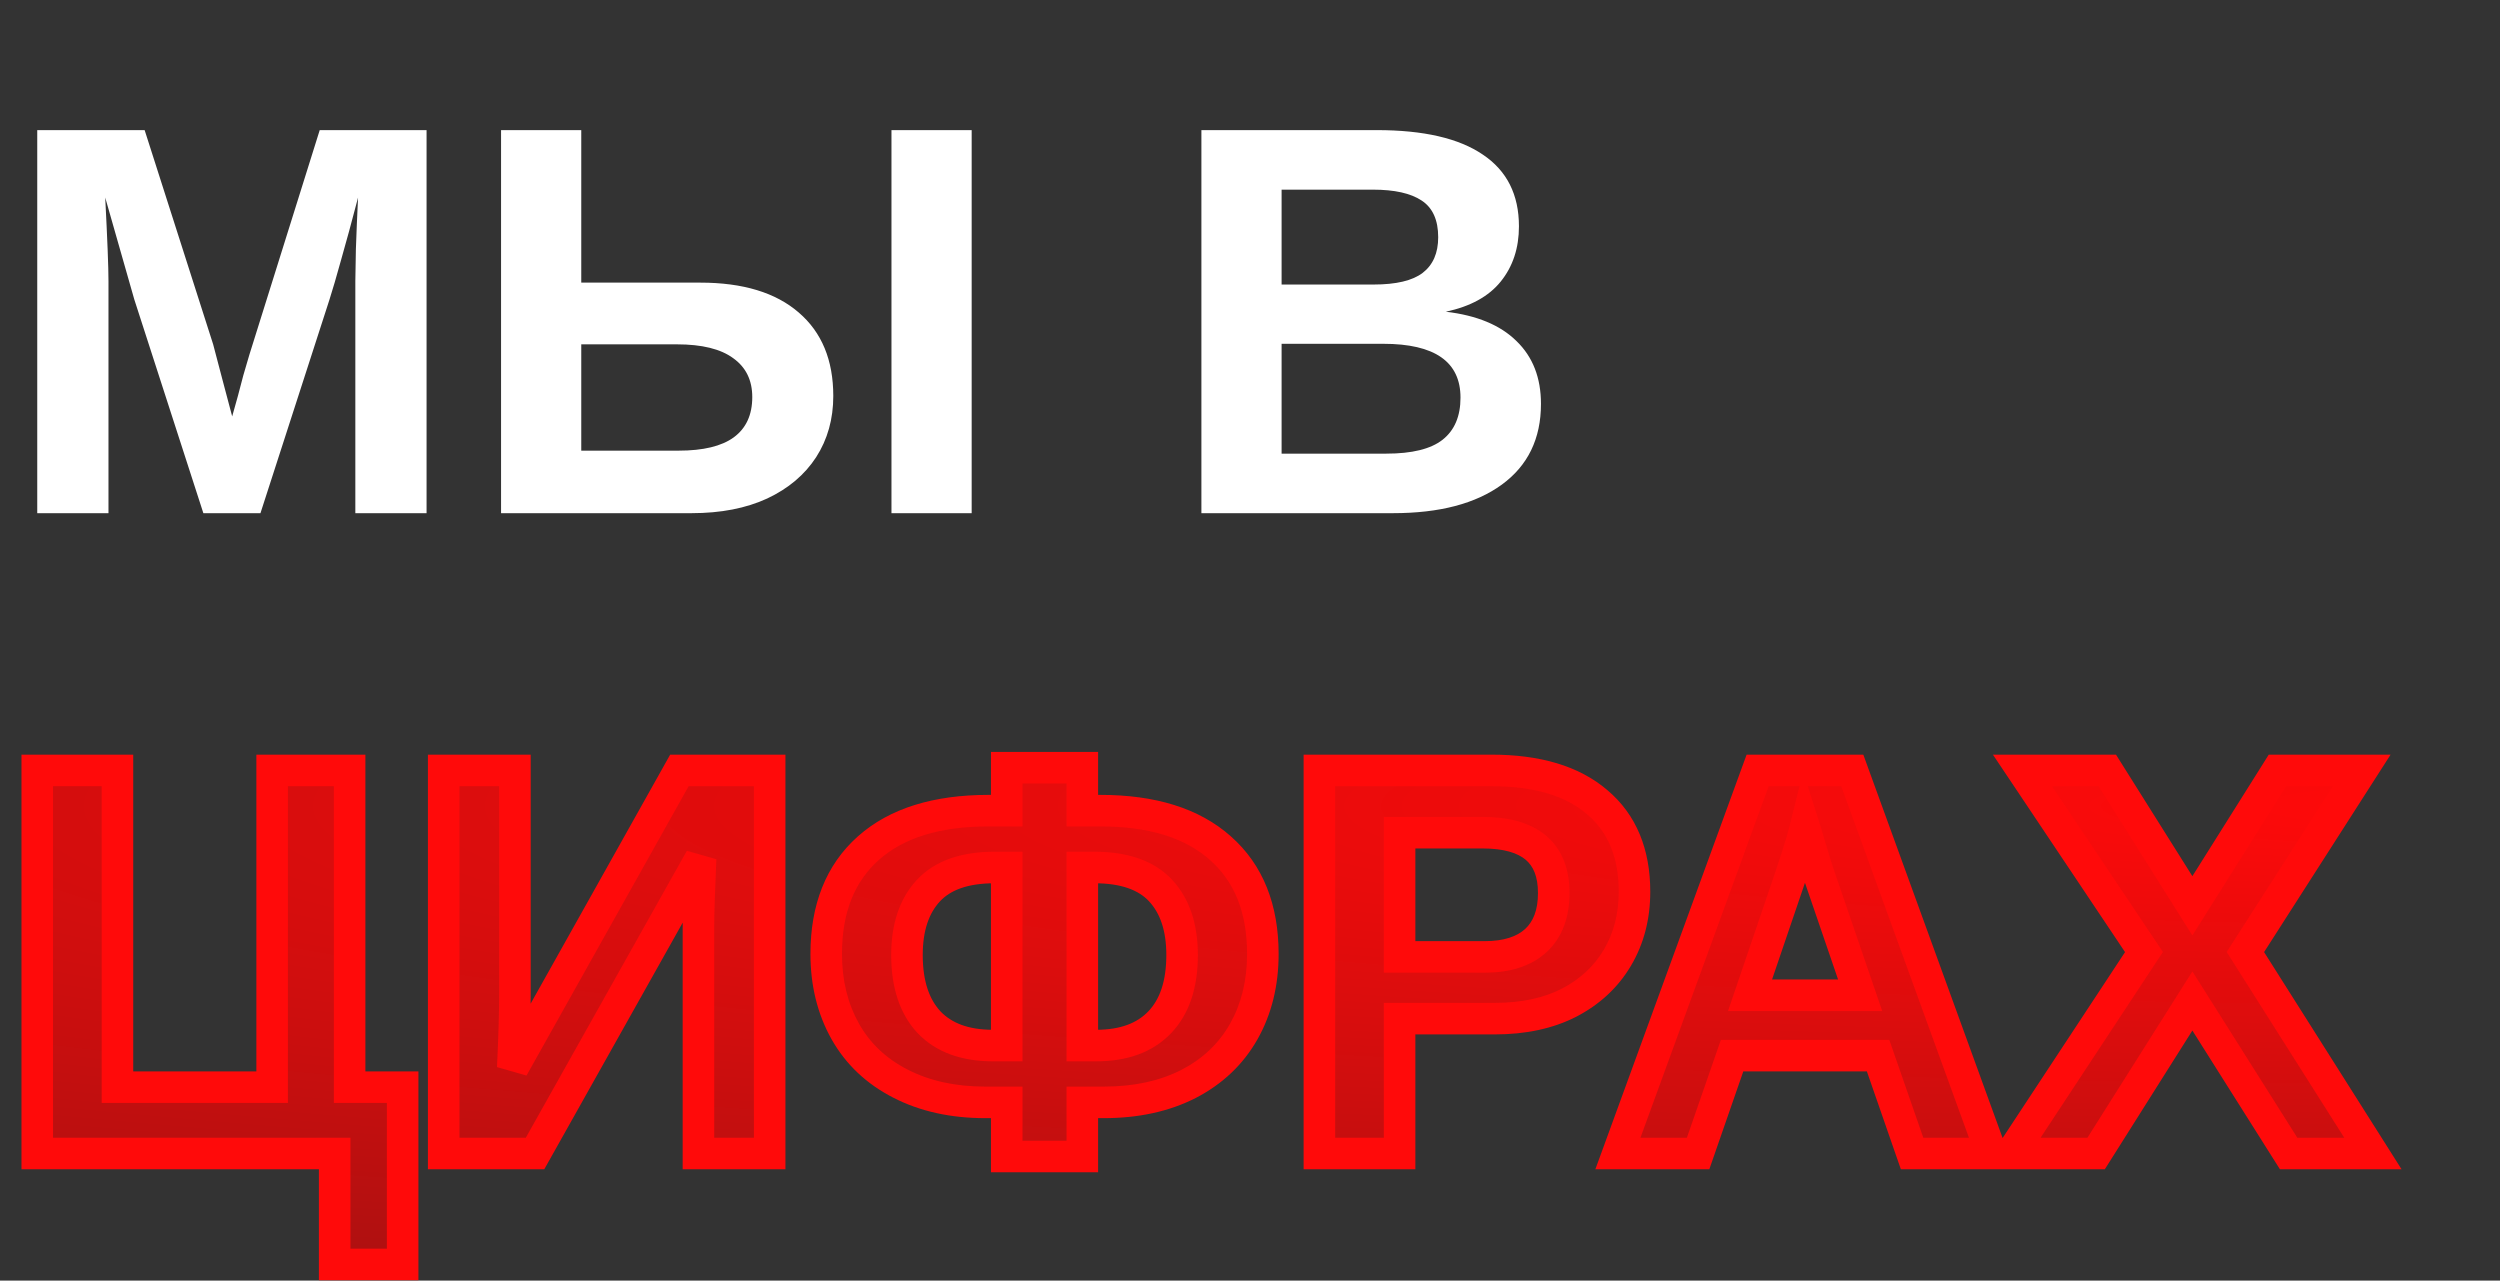
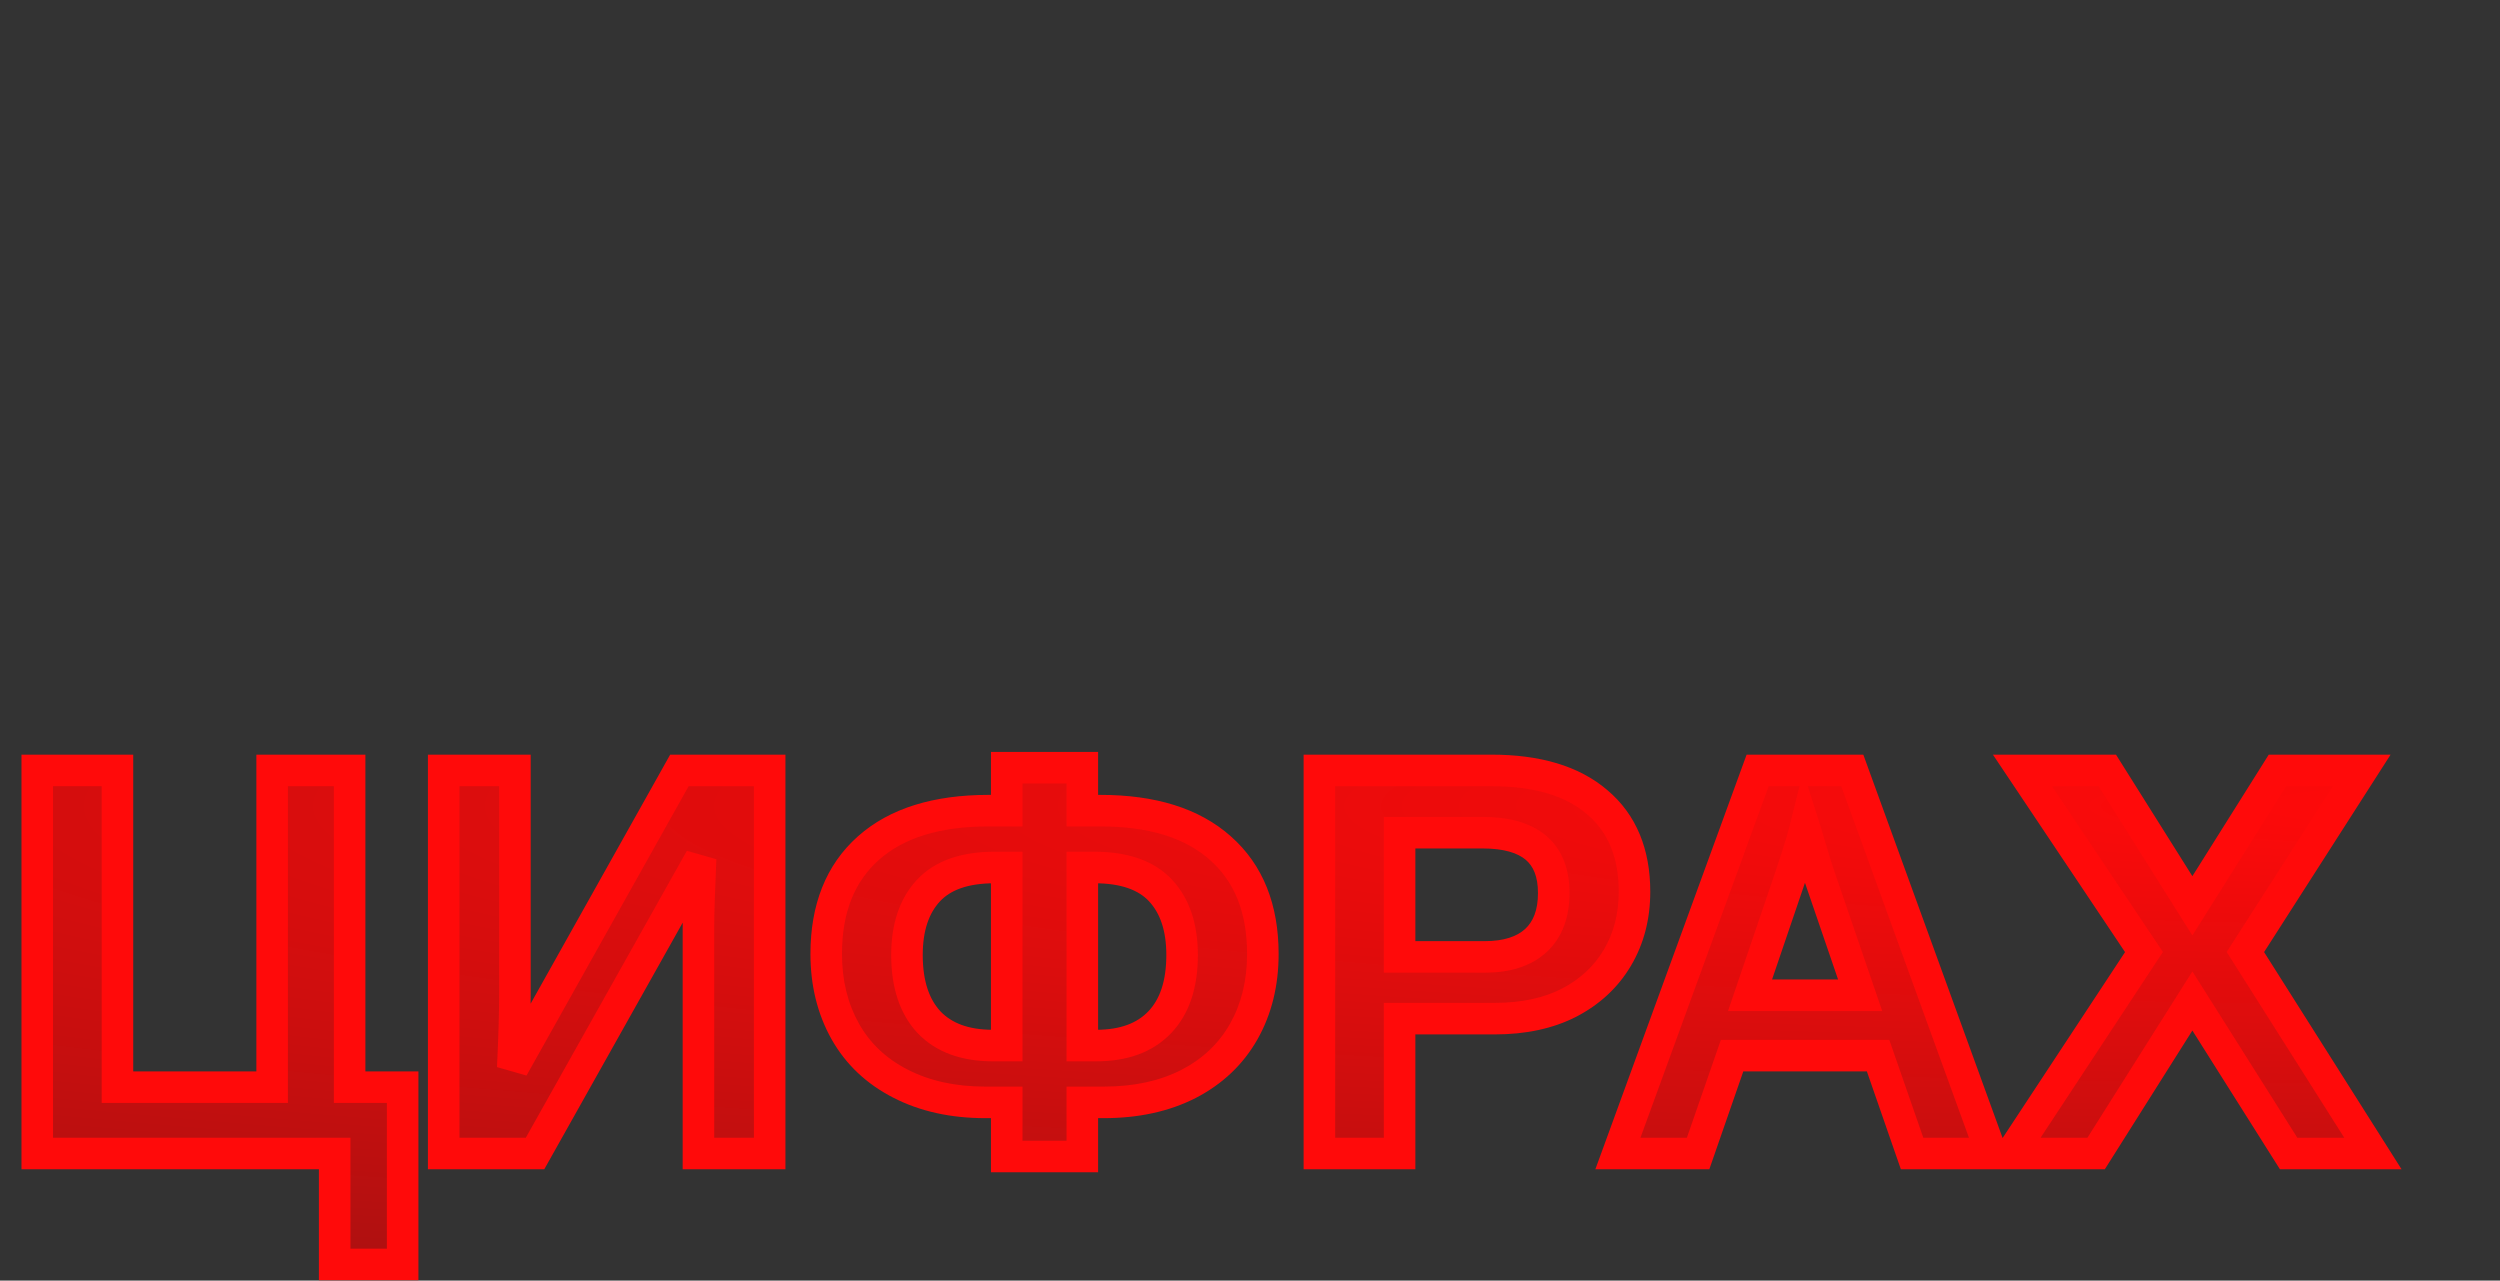
<svg xmlns="http://www.w3.org/2000/svg" width="2694" height="1380" viewBox="0 0 2694 1380" fill="none">
  <rect x="0" y="0" width="2694" height="1380" fill="#333333" stroke="none" />
-   <path d="M116.895 302.805V553H40.137V140.207H155.859L229.688 371.066C233.008 383.957 236.426 396.945 239.941 410.031C243.457 422.922 246.875 435.812 250.195 448.703C252.344 441.281 254.395 433.957 256.348 426.73C258.301 419.309 260.254 411.887 262.207 404.465C264.355 397.043 266.504 389.719 268.652 382.492L344.531 140.207H459.668V553H382.91V302.805C382.91 297.141 383.105 285.812 383.496 268.82C384.082 251.633 384.863 232.98 385.84 212.863C379.004 239.035 372.949 261.301 367.676 279.66C362.598 298.02 358.398 312.375 355.078 322.727L280.664 553H219.141L144.727 322.727L113.379 212.863C114.551 235.52 115.43 254.367 116.016 269.406C116.602 284.25 116.895 295.383 116.895 302.805ZM897.949 426.73C897.949 451.535 891.797 473.508 879.492 492.648C867.188 511.594 849.609 526.438 826.758 537.18C803.906 547.727 776.758 553 745.312 553H539.941V140.207H626.367V304.562H754.688C800.586 304.562 835.938 315.305 860.742 336.789C885.547 358.078 897.949 388.059 897.949 426.73ZM1047.07 140.207V553H960.645V140.207H1047.07ZM810.645 427.902C810.645 409.738 803.809 395.773 790.137 386.008C776.66 376.047 756.445 371.066 729.492 371.066H626.367V485.617H731.25C757.812 485.617 777.637 480.832 790.723 471.262C804.004 461.496 810.645 447.043 810.645 427.902ZM1660.55 435.227C1660.55 472.727 1646.48 501.73 1618.36 522.238C1590.23 542.746 1551.17 553 1501.17 553H1294.63V140.207H1483.59C1533.98 140.207 1572.07 148.996 1597.85 166.574C1623.83 183.957 1636.82 209.738 1636.82 243.918C1636.82 267.355 1630.27 287.18 1617.19 303.391C1604.3 319.406 1584.57 330.246 1558.01 335.91C1591.41 339.816 1616.8 350.363 1634.18 367.551C1651.76 384.543 1660.55 407.102 1660.55 435.227ZM1549.8 255.637C1549.8 237.082 1543.85 223.898 1531.93 216.086C1520.21 208.273 1502.73 204.367 1479.49 204.367H1381.05V306.613H1480.08C1504.49 306.613 1522.17 302.414 1533.11 294.016C1544.24 285.422 1549.8 272.629 1549.8 255.637ZM1573.83 428.488C1573.83 389.816 1546.09 370.48 1490.62 370.48H1381.05V488.84H1493.85C1521.58 488.84 1541.8 483.859 1554.49 473.898C1567.38 463.742 1573.83 448.605 1573.83 428.488Z" fill="white" />
  <path d="M40.137 1243V830.207H126.562V1171.52H293.262V830.207H376.758V1171.52H433.887V1362.53H360.645V1243H40.137ZM754.98 925.129L576.562 1243H478.125V830.207H554.883V1070.15C554.883 1080.5 554.688 1092.41 554.297 1105.89C553.906 1119.37 553.32 1134.31 552.539 1150.71L732.129 830.207H829.395V1243H752.637V999.543C752.637 991.926 752.832 981.965 753.223 969.66C753.613 957.16 754.199 942.316 754.98 925.129ZM1360.84 1027.96C1360.84 1059.41 1354 1087.24 1340.33 1111.46C1326.66 1135.68 1306.84 1154.52 1280.86 1168C1254.88 1181.28 1224.41 1187.92 1189.45 1187.92H1166.31V1246.22H1084.86V1187.92H1061.72C1026.95 1187.92 996.484 1181.18 970.312 1167.71C944.336 1154.43 924.512 1135.68 910.84 1111.46C897.168 1087.04 890.332 1059.21 890.332 1027.96C890.332 978.938 905.469 940.949 935.742 913.996C966.016 887.043 1009.18 873.566 1065.23 873.566H1084.86V827.277H1166.31V873.566H1185.94C1241.8 873.566 1284.86 887.043 1315.14 913.996C1345.61 940.949 1360.84 978.938 1360.84 1027.96ZM1273.83 1029.13C1273.83 999.445 1266.11 976.301 1250.68 959.699C1235.25 943.098 1211.43 934.797 1179.2 934.797H1166.31V1126.69H1181.25C1210.94 1126.69 1233.79 1118.29 1249.8 1101.5C1265.82 1084.7 1273.83 1060.58 1273.83 1029.13ZM977.344 1029.13C977.344 1060.38 985.254 1084.5 1001.07 1101.5C1017.09 1118.29 1040.04 1126.69 1069.92 1126.69H1084.86V934.797H1071.97C1039.75 934.797 1015.92 943.098 1000.49 959.699C985.059 976.301 977.344 999.445 977.344 1029.13ZM1761.33 960.871C1761.33 987.629 1755.18 1011.36 1742.87 1032.06C1730.76 1052.57 1713.48 1068.68 1691.02 1080.4C1668.55 1091.93 1641.8 1097.69 1610.74 1097.69H1508.2V1243H1421.78V830.207H1607.23C1656.64 830.207 1694.63 841.633 1721.19 864.484C1747.95 887.141 1761.33 919.27 1761.33 960.871ZM1674.32 962.336C1674.32 918.977 1648.73 897.297 1597.56 897.297H1508.2V1031.18H1599.9C1623.73 1031.18 1642.09 1025.32 1654.98 1013.61C1667.87 1001.69 1674.32 984.602 1674.32 962.336ZM1866.5 1137.53L1829.88 1243H1743.46L1894.04 830.207H1996L2146 1243H2060.45L2023.83 1137.53H1866.5ZM1945.02 893.781C1943.07 901.594 1940.33 910.969 1936.82 921.906C1933.3 932.844 1930.76 940.559 1929.2 945.051L1885.84 1072.49H2004.49L1959.96 942.414C1957.23 934.406 1954.69 926.301 1952.34 918.098C1950 909.895 1947.56 901.789 1945.02 893.781ZM2362.5 1078.64L2258.79 1243H2167.38L2310.35 1025.91L2179.39 830.207H2270.8L2362.5 976.105L2454.2 830.207H2545.02L2419.63 1025.91L2557.03 1243H2466.21L2362.5 1078.64Z" fill="url(#paint0_diamond_207_19)" />
  <path d="M40.137 1243H23.137V1260H40.137V1243ZM40.137 830.207V813.207H23.137V830.207H40.137ZM126.562 830.207H143.562V813.207H126.562V830.207ZM126.562 1171.52H109.562V1188.52H126.562V1171.52ZM293.262 1171.52V1188.52H310.262V1171.52H293.262ZM293.262 830.207V813.207H276.262V830.207H293.262ZM376.758 830.207H393.758V813.207H376.758V830.207ZM376.758 1171.52H359.758V1188.52H376.758V1171.52ZM433.887 1171.52H450.887V1154.52H433.887V1171.52ZM433.887 1362.53V1379.53H450.887V1362.53H433.887ZM360.645 1362.53H343.645V1379.53H360.645V1362.53ZM360.645 1243H377.645V1226H360.645V1243ZM57.137 1243V830.207H23.137V1243H57.137ZM40.137 847.207H126.562V813.207H40.137V847.207ZM109.562 830.207V1171.52H143.562V830.207H109.562ZM126.562 1188.52H293.262V1154.52H126.562V1188.52ZM310.262 1171.52V830.207H276.262V1171.52H310.262ZM293.262 847.207H376.758V813.207H293.262V847.207ZM359.758 830.207V1171.52H393.758V830.207H359.758ZM376.758 1188.52H433.887V1154.52H376.758V1188.52ZM416.887 1171.52V1362.53H450.887V1171.52H416.887ZM433.887 1345.53H360.645V1379.53H433.887V1345.53ZM377.645 1362.53V1243H343.645V1362.53H377.645ZM360.645 1226H40.137V1260H360.645V1226ZM754.98 925.129L771.963 925.901L740.156 916.808L754.98 925.129ZM576.562 1243V1260H586.515L591.387 1251.32L576.562 1243ZM478.125 1243H461.125V1260H478.125V1243ZM478.125 830.207V813.207H461.125V830.207H478.125ZM554.883 830.207H571.883V813.207H554.883V830.207ZM552.539 1150.71L535.558 1149.91L567.37 1159.02L552.539 1150.71ZM732.129 830.207V813.207H722.168L717.298 821.897L732.129 830.207ZM829.395 830.207H846.395V813.207H829.395V830.207ZM829.395 1243V1260H846.395V1243H829.395ZM752.637 1243H735.637V1260H752.637V1243ZM753.223 969.66L770.214 970.2L770.214 970.191L753.223 969.66ZM740.156 916.808L561.738 1234.68L591.387 1251.32L769.805 933.45L740.156 916.808ZM576.562 1226H478.125V1260H576.562V1226ZM495.125 1243V830.207H461.125V1243H495.125ZM478.125 847.207H554.883V813.207H478.125V847.207ZM537.883 830.207V1070.15H571.883V830.207H537.883ZM537.883 1070.15C537.883 1080.3 537.691 1092.04 537.304 1105.4L571.29 1106.38C571.684 1092.79 571.883 1080.7 571.883 1070.15H537.883ZM537.304 1105.4C536.917 1118.75 536.336 1133.58 535.558 1149.91L569.52 1151.52C570.305 1135.03 570.896 1119.98 571.29 1106.38L537.304 1105.4ZM567.37 1159.02L746.959 838.517L717.298 821.897L537.709 1142.4L567.37 1159.02ZM732.129 847.207H829.395V813.207H732.129V847.207ZM812.395 830.207V1243H846.395V830.207H812.395ZM829.395 1226H752.637V1260H829.395V1226ZM769.637 1243V999.543H735.637V1243H769.637ZM769.637 999.543C769.637 992.18 769.826 982.419 770.214 970.2L736.231 969.121C735.838 981.511 735.637 991.671 735.637 999.543H769.637ZM770.214 970.191C770.602 957.795 771.184 943.035 771.963 925.901L737.998 924.357C737.214 941.597 736.625 956.525 736.231 969.129L770.214 970.191ZM1280.86 1168L1288.6 1183.14L1288.64 1183.11L1288.69 1183.09L1280.86 1168ZM1166.31 1187.92V1170.92H1149.31V1187.92H1166.31ZM1166.31 1246.22V1263.22H1183.31V1246.22H1166.31ZM1084.86 1246.22H1067.86V1263.22H1084.86V1246.22ZM1084.86 1187.92H1101.86V1170.92H1084.86V1187.92ZM970.312 1167.71L978.095 1152.59L978.073 1152.58L978.051 1152.57L970.312 1167.71ZM910.84 1111.46L896.007 1119.76L896.021 1119.79L896.036 1119.81L910.84 1111.46ZM1084.86 873.566V890.566H1101.86V873.566H1084.86ZM1084.86 827.277V810.277H1067.86V827.277H1084.86ZM1166.31 827.277H1183.31V810.277H1166.31V827.277ZM1166.31 873.566H1149.31V890.566H1166.31V873.566ZM1315.14 913.996L1303.83 926.693L1303.85 926.711L1303.87 926.729L1315.14 913.996ZM1166.31 934.797V917.797H1149.31V934.797H1166.31ZM1166.31 1126.69H1149.31V1143.69H1166.31V1126.69ZM1001.07 1101.5L988.632 1113.08L988.701 1113.15L988.771 1113.23L1001.07 1101.5ZM1084.86 1126.69V1143.69H1101.86V1126.69H1084.86ZM1084.86 934.797H1101.86V917.797H1084.86V934.797ZM1343.84 1027.96C1343.84 1056.87 1337.58 1081.75 1325.53 1103.1L1355.14 1119.81C1370.43 1092.73 1377.84 1061.95 1377.84 1027.96H1343.84ZM1325.53 1103.1C1313.57 1124.29 1296.24 1140.87 1273.03 1152.91L1288.69 1183.09C1317.43 1168.18 1339.76 1147.06 1355.14 1119.81L1325.53 1103.1ZM1273.12 1152.86C1249.97 1164.7 1222.25 1170.92 1189.45 1170.92V1204.92C1226.58 1204.92 1259.8 1197.86 1288.6 1183.14L1273.12 1152.86ZM1189.45 1170.92H1166.31V1204.92H1189.45V1170.92ZM1149.31 1187.92V1246.22H1183.31V1187.92H1149.31ZM1166.31 1229.22H1084.86V1263.22H1166.31V1229.22ZM1101.86 1246.22V1187.92H1067.86V1246.22H1101.86ZM1084.86 1170.92H1061.72V1204.92H1084.86V1170.92ZM1061.72 1170.92C1029.17 1170.92 1001.46 1164.62 978.095 1152.59L962.53 1182.82C991.508 1197.74 1024.73 1204.92 1061.72 1204.92V1170.92ZM978.051 1152.57C954.89 1140.73 937.594 1124.27 925.644 1103.1L896.036 1119.81C911.43 1147.08 933.782 1168.12 962.574 1182.84L978.051 1152.57ZM925.672 1103.15C913.582 1081.56 907.332 1056.65 907.332 1027.96H873.332C873.332 1061.77 880.754 1092.53 896.007 1119.76L925.672 1103.15ZM907.332 1027.96C907.332 982.683 921.147 949.752 947.047 926.693L924.438 901.299C889.79 932.147 873.332 975.192 873.332 1027.96H907.332ZM947.047 926.693C973.19 903.417 1011.75 890.566 1065.23 890.566V856.566C1006.61 856.566 958.842 870.669 924.438 901.299L947.047 926.693ZM1065.23 890.566H1084.86V856.566H1065.23V890.566ZM1101.86 873.566V827.277H1067.86V873.566H1101.86ZM1084.86 844.277H1166.31V810.277H1084.86V844.277ZM1149.31 827.277V873.566H1183.31V827.277H1149.31ZM1166.31 890.566H1185.94V856.566H1166.31V890.566ZM1185.94 890.566C1239.21 890.566 1277.68 903.409 1303.83 926.693L1326.44 901.299C1292.05 870.677 1244.38 856.566 1185.94 856.566V890.566ZM1303.87 926.729C1329.95 949.798 1343.84 982.718 1343.84 1027.96H1377.84C1377.84 975.157 1361.26 932.101 1326.4 901.263L1303.87 926.729ZM1290.83 1029.13C1290.83 996.52 1282.3 968.749 1263.14 948.126L1238.23 971.272C1249.92 983.853 1256.83 1002.37 1256.83 1029.13H1290.83ZM1263.14 948.126C1243.33 926.812 1214.12 917.797 1179.2 917.797V951.797C1208.74 951.797 1227.18 959.383 1238.23 971.272L1263.14 948.126ZM1179.2 917.797H1166.31V951.797H1179.2V917.797ZM1149.31 934.797V1126.69H1183.31V934.797H1149.31ZM1166.31 1143.69H1181.25V1109.69H1166.31V1143.69ZM1181.25 1143.69C1214.22 1143.69 1242.05 1134.27 1262.11 1113.23L1237.5 1089.76C1225.53 1102.32 1207.66 1109.69 1181.25 1109.69V1143.69ZM1262.11 1113.23C1282.08 1092.28 1290.83 1063.37 1290.83 1029.13H1256.83C1256.83 1057.79 1249.56 1077.11 1237.5 1089.76L1262.11 1113.23ZM960.344 1029.13C960.344 1063.17 968.992 1091.99 988.632 1113.08L1013.52 1089.91C1001.52 1077.02 994.344 1057.6 994.344 1029.13H960.344ZM988.771 1113.23C1008.85 1134.29 1036.8 1143.69 1069.92 1143.69V1109.69C1043.28 1109.69 1025.33 1102.3 1013.38 1089.76L988.771 1113.23ZM1069.92 1143.69H1084.86V1109.69H1069.92V1143.69ZM1101.86 1126.69V934.797H1067.86V1126.69H1101.86ZM1084.86 917.797H1071.97V951.797H1084.86V917.797ZM1071.97 917.797C1037.06 917.797 1007.85 926.812 988.036 948.126L1012.94 971.272C1023.99 959.383 1042.44 951.797 1071.97 951.797V917.797ZM988.036 948.126C968.869 968.749 960.344 996.52 960.344 1029.13H994.344C994.344 1002.37 1001.25 983.853 1012.94 971.272L988.036 948.126ZM1742.87 1032.06L1728.26 1023.38L1728.24 1023.4L1728.23 1023.42L1742.87 1032.06ZM1691.02 1080.4L1698.78 1095.53L1698.83 1095.5L1698.88 1095.47L1691.02 1080.4ZM1508.2 1097.69V1080.69H1491.2V1097.69H1508.2ZM1508.2 1243V1260H1525.2V1243H1508.2ZM1421.78 1243H1404.78V1260H1421.78V1243ZM1421.78 830.207V813.207H1404.78V830.207H1421.78ZM1721.19 864.484L1710.1 877.372L1710.16 877.415L1710.21 877.458L1721.19 864.484ZM1508.2 897.297V880.297H1491.2V897.297H1508.2ZM1508.2 1031.18H1491.2V1048.18H1508.2V1031.18ZM1654.98 1013.61L1666.42 1026.18L1666.47 1026.14L1666.52 1026.09L1654.98 1013.61ZM1744.33 960.871C1744.33 984.92 1738.83 1005.59 1728.26 1023.38L1757.48 1040.75C1771.52 1017.13 1778.33 990.337 1778.33 960.871H1744.33ZM1728.23 1023.42C1717.84 1041.02 1702.99 1054.98 1683.15 1065.33L1698.88 1095.47C1723.97 1082.38 1743.68 1064.12 1757.51 1040.71L1728.23 1023.42ZM1683.26 1065.28C1663.69 1075.32 1639.71 1080.69 1610.74 1080.69V1114.69C1643.88 1114.69 1673.42 1108.53 1698.78 1095.53L1683.26 1065.28ZM1610.74 1080.69H1508.2V1114.69H1610.74V1080.69ZM1491.2 1097.69V1243H1525.2V1097.69H1491.2ZM1508.2 1226H1421.78V1260H1508.2V1226ZM1438.78 1243V830.207H1404.78V1243H1438.78ZM1421.78 847.207H1607.23V813.207H1421.78V847.207ZM1607.23 847.207C1654.22 847.207 1687.68 858.083 1710.1 877.372L1732.28 851.597C1701.57 825.183 1659.06 813.207 1607.23 813.207V847.207ZM1710.21 877.458C1732.43 896.274 1744.33 923.239 1744.33 960.871H1778.33C1778.33 915.3 1763.47 878.008 1732.18 851.51L1710.21 877.458ZM1691.32 962.336C1691.32 937.23 1683.78 915.55 1666.12 900.587C1649 886.08 1625.14 880.297 1597.56 880.297V914.297C1621.15 914.297 1635.67 919.353 1644.14 926.527C1652.06 933.243 1657.32 944.082 1657.32 962.336H1691.32ZM1597.56 880.297H1508.2V914.297H1597.56V880.297ZM1491.2 897.297V1031.18H1525.2V897.297H1491.2ZM1508.2 1048.18H1599.9V1014.18H1508.2V1048.18ZM1599.9 1048.18C1626.39 1048.18 1649.4 1041.65 1666.42 1026.18L1643.55 1001.03C1634.78 1009 1621.07 1014.18 1599.9 1014.18V1048.18ZM1666.52 1026.09C1683.78 1010.14 1691.32 987.988 1691.32 962.336H1657.32C1657.32 981.215 1651.97 993.242 1643.44 1001.12L1666.52 1026.09ZM1866.5 1137.53V1120.53H1854.41L1850.44 1131.96L1866.5 1137.53ZM1829.88 1243V1260H1841.98L1845.94 1248.58L1829.88 1243ZM1743.46 1243L1727.49 1237.17L1719.16 1260H1743.46V1243ZM1894.04 830.207V813.207H1882.15L1878.07 824.381L1894.04 830.207ZM1996 830.207L2011.97 824.401L2007.91 813.207H1996V830.207ZM2146 1243V1260H2170.26L2161.97 1237.19L2146 1243ZM2060.45 1243L2044.39 1248.58L2048.36 1260H2060.45V1243ZM2023.83 1137.53L2039.89 1131.96L2035.92 1120.53H2023.83V1137.53ZM1945.02 893.781L1961.22 888.643L1943.08 831.431L1928.53 889.658L1945.02 893.781ZM1929.2 945.051L1913.14 939.466L1913.12 939.52L1913.11 939.575L1929.2 945.051ZM1885.84 1072.49L1869.75 1067.02L1862.1 1089.49H1885.84V1072.49ZM2004.49 1072.49V1089.49H2028.28L2020.58 1066.99L2004.49 1072.49ZM1959.96 942.414L1943.87 947.908L1943.88 947.92L1959.96 942.414ZM1850.44 1131.96L1813.82 1237.42L1845.94 1248.58L1882.56 1143.11L1850.44 1131.96ZM1829.88 1226H1743.46V1260H1829.88V1226ZM1759.43 1248.83L1910.01 836.033L1878.07 824.381L1727.49 1237.17L1759.43 1248.83ZM1894.04 847.207H1996V813.207H1894.04V847.207ZM1980.02 836.013L2130.02 1248.81L2161.97 1237.19L2011.97 824.401L1980.02 836.013ZM2146 1226H2060.45V1260H2146V1226ZM2076.51 1237.42L2039.89 1131.96L2007.77 1143.11L2044.39 1248.58L2076.51 1237.42ZM2023.83 1120.53H1866.5V1154.53H2023.83V1120.53ZM1928.53 889.658C1926.69 896.991 1924.08 905.986 1920.63 916.704L1953 927.108C1956.59 915.951 1959.44 906.196 1961.51 897.904L1928.53 889.658ZM1920.63 916.704C1917.12 927.642 1914.63 935.184 1913.14 939.466L1945.26 950.636C1946.89 945.933 1949.49 938.046 1953 927.108L1920.63 916.704ZM1913.11 939.575L1869.75 1067.02L1901.93 1077.97L1945.29 950.526L1913.11 939.575ZM1885.84 1089.49H2004.49V1055.49H1885.84V1089.49ZM2020.58 1066.99L1976.04 936.908L1943.88 947.92L1988.41 1078L2020.58 1066.99ZM1976.05 936.921C1973.41 929.187 1970.96 921.356 1968.69 913.427L1936 922.768C1938.42 931.245 1941.04 939.625 1943.87 947.908L1976.05 936.921ZM1968.69 913.427C1966.3 905.07 1963.81 896.809 1961.22 888.643L1928.81 898.919C1931.3 906.77 1933.7 914.719 1936 922.768L1968.69 913.427ZM2362.5 1078.64L2376.88 1069.57L2362.5 1046.79L2348.12 1069.57L2362.5 1078.64ZM2258.79 1243V1260H2268.16L2273.17 1252.07L2258.79 1243ZM2167.38 1243L2153.19 1233.65L2135.83 1260H2167.38V1243ZM2310.35 1025.91L2324.55 1035.26L2330.76 1025.84L2324.48 1016.46L2310.35 1025.91ZM2179.39 830.207V813.207H2147.56L2165.27 839.661L2179.39 830.207ZM2270.8 830.207L2285.19 821.161L2280.2 813.207H2270.8V830.207ZM2362.5 976.105L2348.11 985.152L2362.5 1008.05L2376.89 985.152L2362.5 976.105ZM2454.2 830.207V813.207H2444.8L2439.81 821.161L2454.2 830.207ZM2545.02 830.207L2559.33 839.378L2576.1 813.207H2545.02V830.207ZM2419.63 1025.91L2405.31 1016.74L2399.47 1025.85L2405.26 1035L2419.63 1025.91ZM2557.03 1243V1260H2587.91L2571.4 1233.91L2557.03 1243ZM2466.21 1243L2451.83 1252.07L2456.84 1260H2466.21V1243ZM2348.12 1069.57L2244.41 1233.93L2273.17 1252.07L2376.88 1087.72L2348.12 1069.57ZM2258.79 1226H2167.38V1260H2258.79V1226ZM2181.58 1252.35L2324.55 1035.26L2296.15 1016.56L2153.19 1233.65L2181.58 1252.35ZM2324.48 1016.46L2193.52 820.753L2165.27 839.661L2296.22 1035.36L2324.48 1016.46ZM2179.39 847.207H2270.8V813.207H2179.39V847.207ZM2256.41 839.253L2348.11 985.152L2376.89 967.059L2285.19 821.161L2256.41 839.253ZM2376.89 985.152L2468.59 839.253L2439.81 821.161L2348.11 967.059L2376.89 985.152ZM2454.2 847.207H2545.02V813.207H2454.2V847.207ZM2530.71 821.036L2405.31 1016.74L2433.94 1035.08L2559.33 839.378L2530.71 821.036ZM2405.26 1035L2542.67 1252.09L2571.4 1233.91L2433.99 1016.82L2405.26 1035ZM2557.03 1226H2466.21V1260H2557.03V1226ZM2480.59 1233.93L2376.88 1069.57L2348.12 1087.72L2451.83 1252.07L2480.59 1233.93Z" fill="#FF0A0A" />
  <defs>
    <radialGradient id="paint0_diamond_207_19" cx="0" cy="0" r="1" gradientUnits="userSpaceOnUse" gradientTransform="translate(2692.77 867.812) rotate(90) scale(600.535 5594.46)">
      <stop stop-color="#FF0A0A" />
      <stop offset="1" stop-color="#A71111" />
    </radialGradient>
  </defs>
</svg>